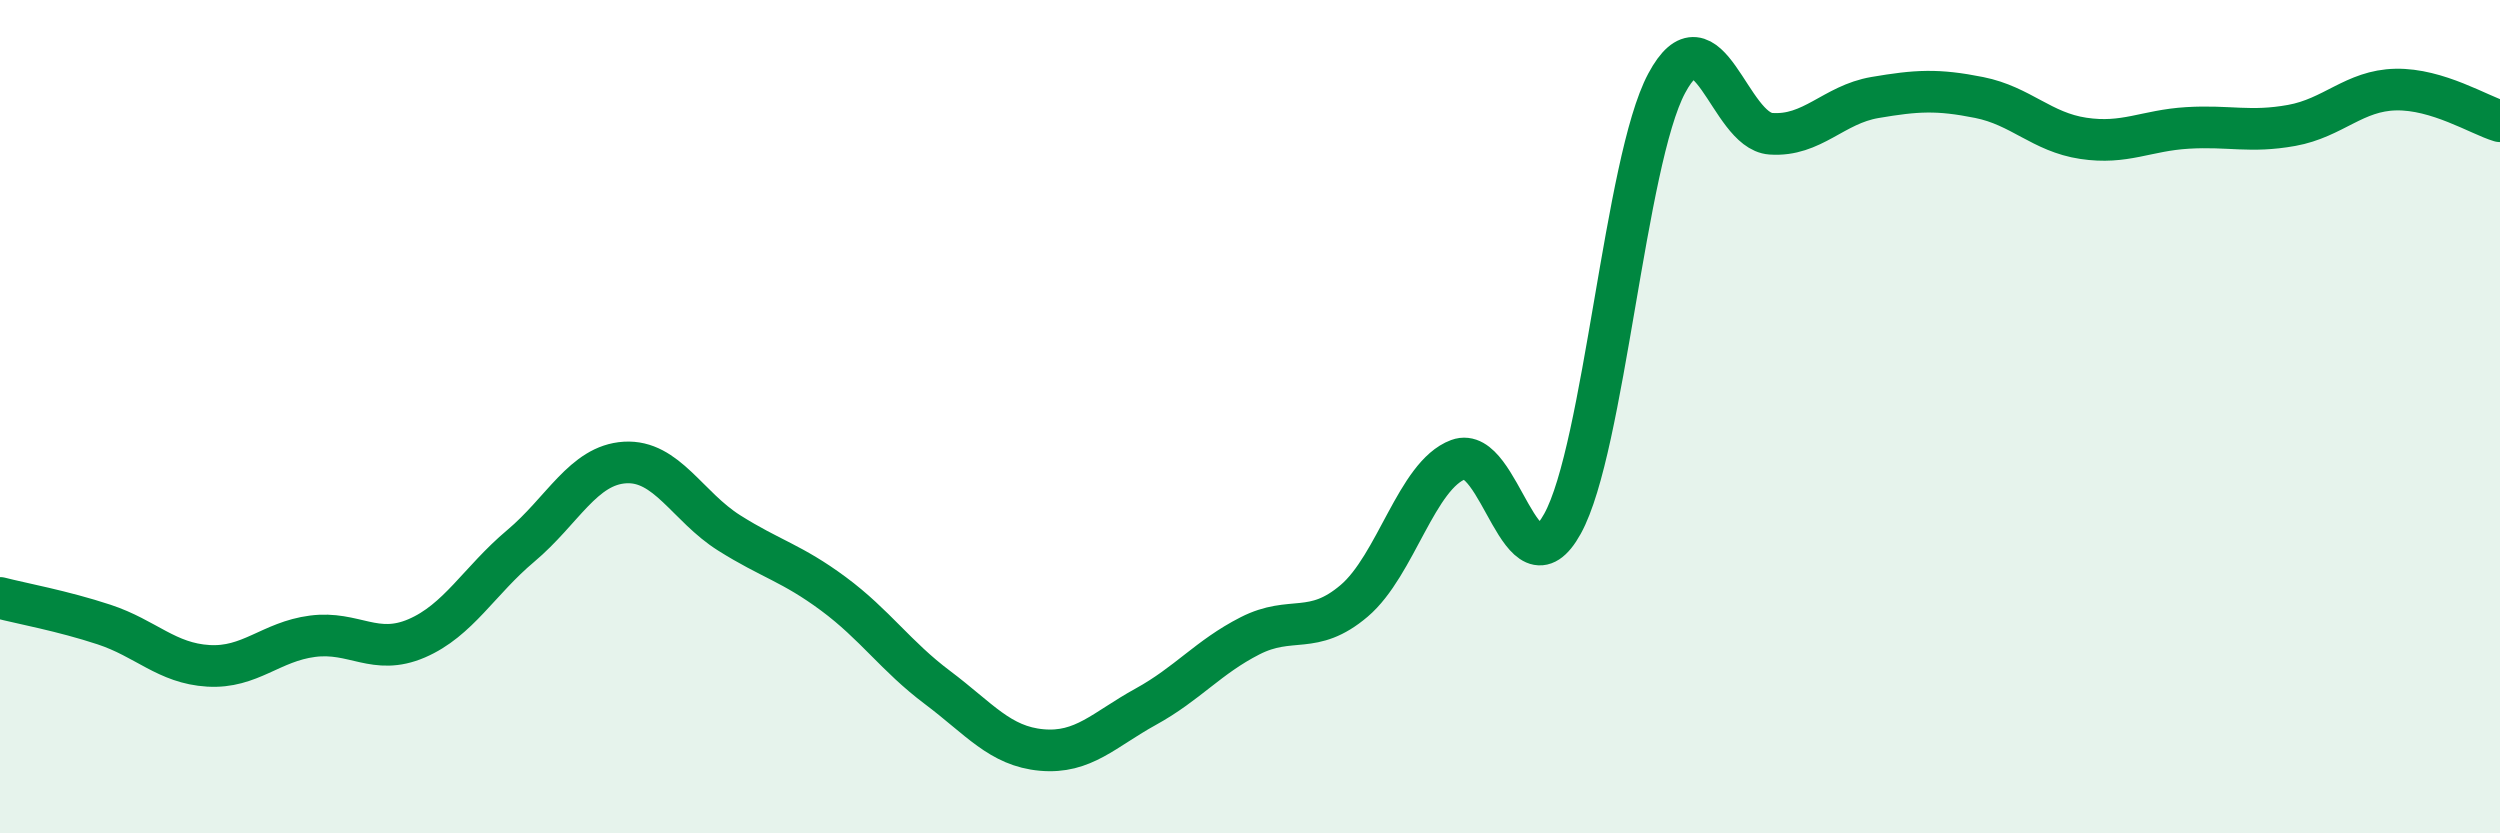
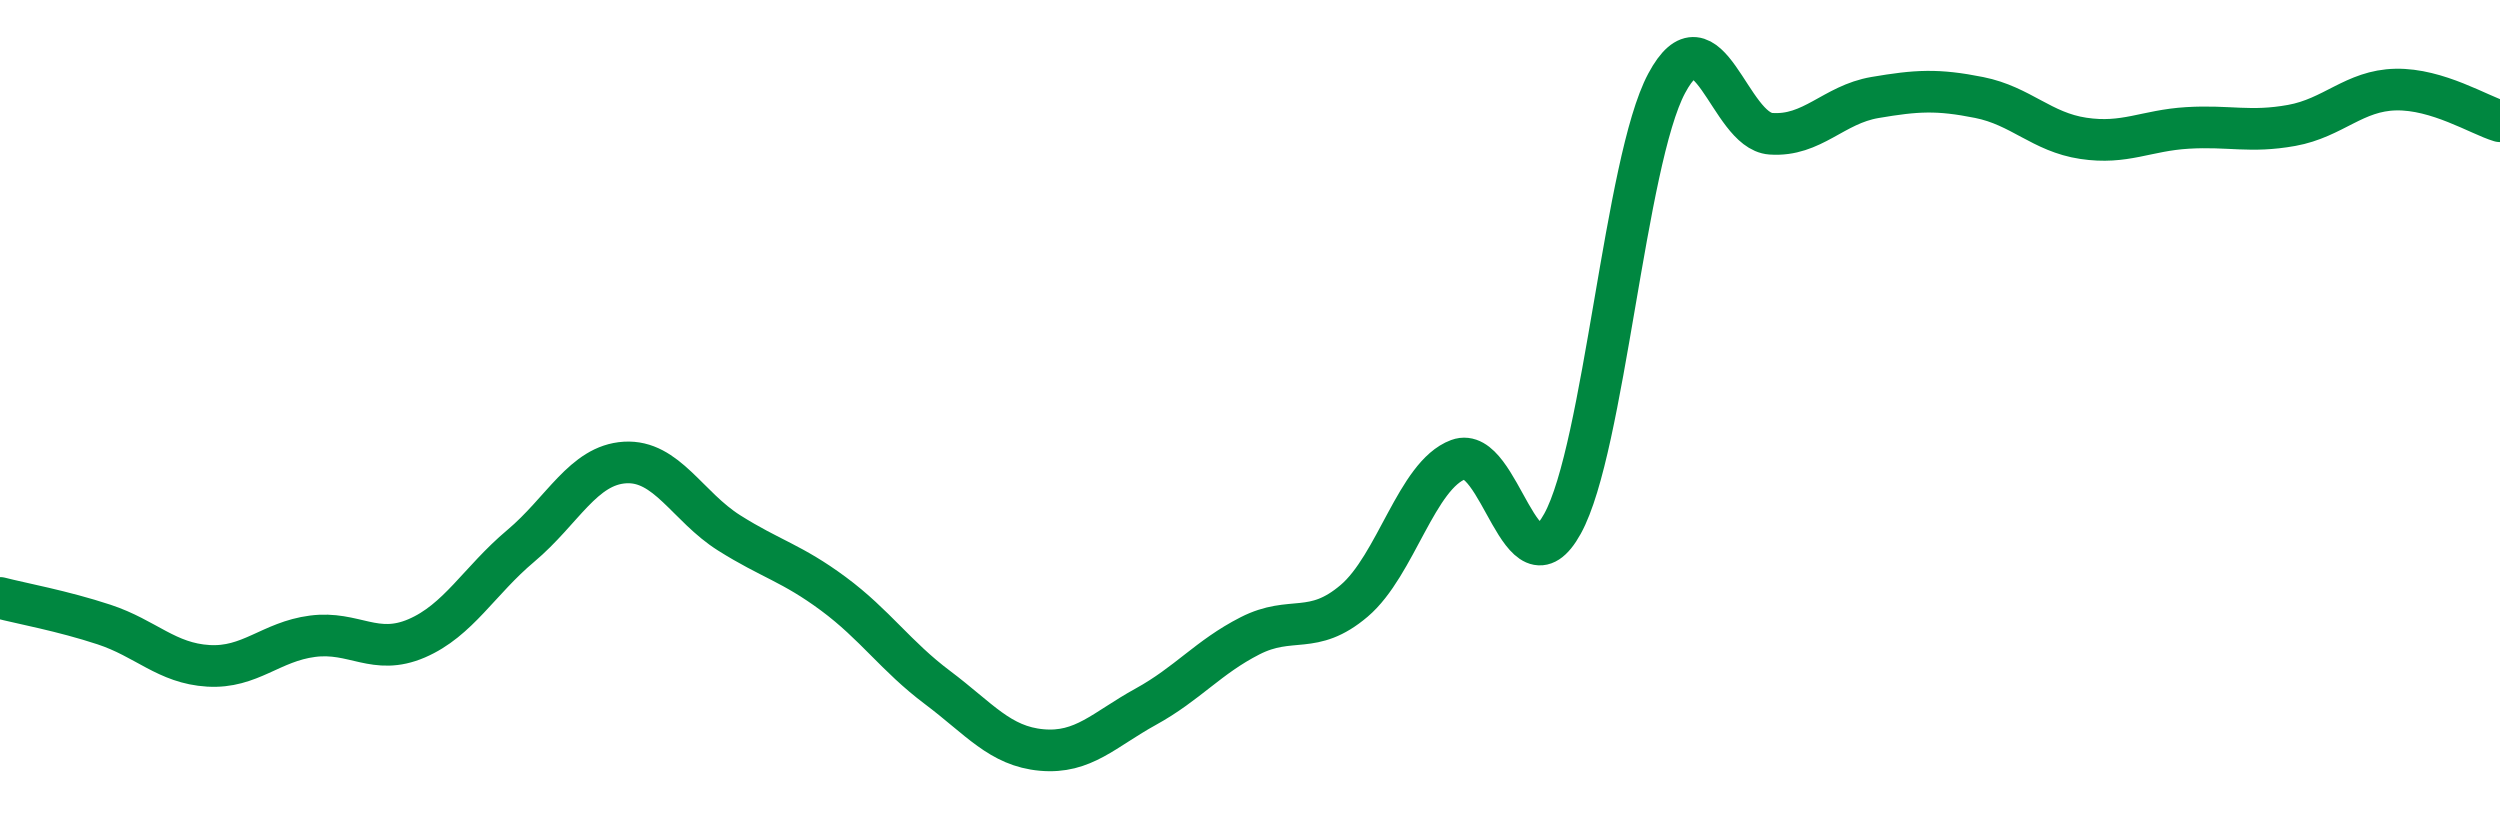
<svg xmlns="http://www.w3.org/2000/svg" width="60" height="20" viewBox="0 0 60 20">
-   <path d="M 0,14.35 C 0.5,14.48 1.5,14.66 2.5,14.99 C 3.5,15.32 4,15.92 5,15.98 C 6,16.04 6.5,15.4 7.5,15.27 C 8.5,15.14 9,15.75 10,15.32 C 11,14.89 11.5,13.94 12.5,13.1 C 13.5,12.26 14,11.16 15,11.1 C 16,11.04 16.5,12.16 17.5,12.79 C 18.5,13.42 19,13.51 20,14.25 C 21,14.99 21.5,15.75 22.5,16.5 C 23.5,17.25 24,17.91 25,18 C 26,18.09 26.5,17.51 27.5,16.96 C 28.5,16.41 29,15.77 30,15.26 C 31,14.75 31.5,15.27 32.5,14.42 C 33.5,13.57 34,11.4 35,11.03 C 36,10.66 36.5,14.38 37.5,12.57 C 38.5,10.76 39,3.87 40,2 C 41,0.13 41.5,3.14 42.5,3.21 C 43.5,3.28 44,2.51 45,2.34 C 46,2.17 46.5,2.14 47.5,2.34 C 48.5,2.54 49,3.17 50,3.32 C 51,3.47 51.5,3.13 52.5,3.07 C 53.5,3.01 54,3.19 55,3.01 C 56,2.83 56.5,2.17 57.5,2.15 C 58.5,2.13 59.5,2.76 60,2.91L60 20L0 20Z" fill="#008740" opacity="0.1" stroke-linecap="round" stroke-linejoin="round" />
  <path d="M 0,14.35 C 0.5,14.48 1.5,14.66 2.5,14.99 C 3.5,15.32 4,15.92 5,15.98 C 6,16.04 6.5,15.4 7.5,15.27 C 8.5,15.14 9,15.75 10,15.32 C 11,14.89 11.5,13.94 12.5,13.1 C 13.5,12.26 14,11.16 15,11.1 C 16,11.04 16.5,12.16 17.5,12.79 C 18.5,13.42 19,13.51 20,14.25 C 21,14.99 21.5,15.75 22.5,16.5 C 23.5,17.25 24,17.91 25,18 C 26,18.09 26.5,17.51 27.5,16.96 C 28.5,16.41 29,15.77 30,15.26 C 31,14.75 31.5,15.27 32.5,14.42 C 33.5,13.57 34,11.4 35,11.03 C 36,10.66 36.5,14.38 37.5,12.57 C 38.5,10.76 39,3.87 40,2 C 41,0.13 41.5,3.14 42.5,3.21 C 43.5,3.28 44,2.51 45,2.34 C 46,2.17 46.5,2.14 47.5,2.34 C 48.5,2.54 49,3.17 50,3.32 C 51,3.47 51.5,3.13 52.5,3.07 C 53.5,3.01 54,3.19 55,3.01 C 56,2.83 56.5,2.17 57.5,2.15 C 58.5,2.13 59.5,2.76 60,2.91" stroke="#008740" stroke-width="1" fill="none" stroke-linecap="round" stroke-linejoin="round" />
</svg>